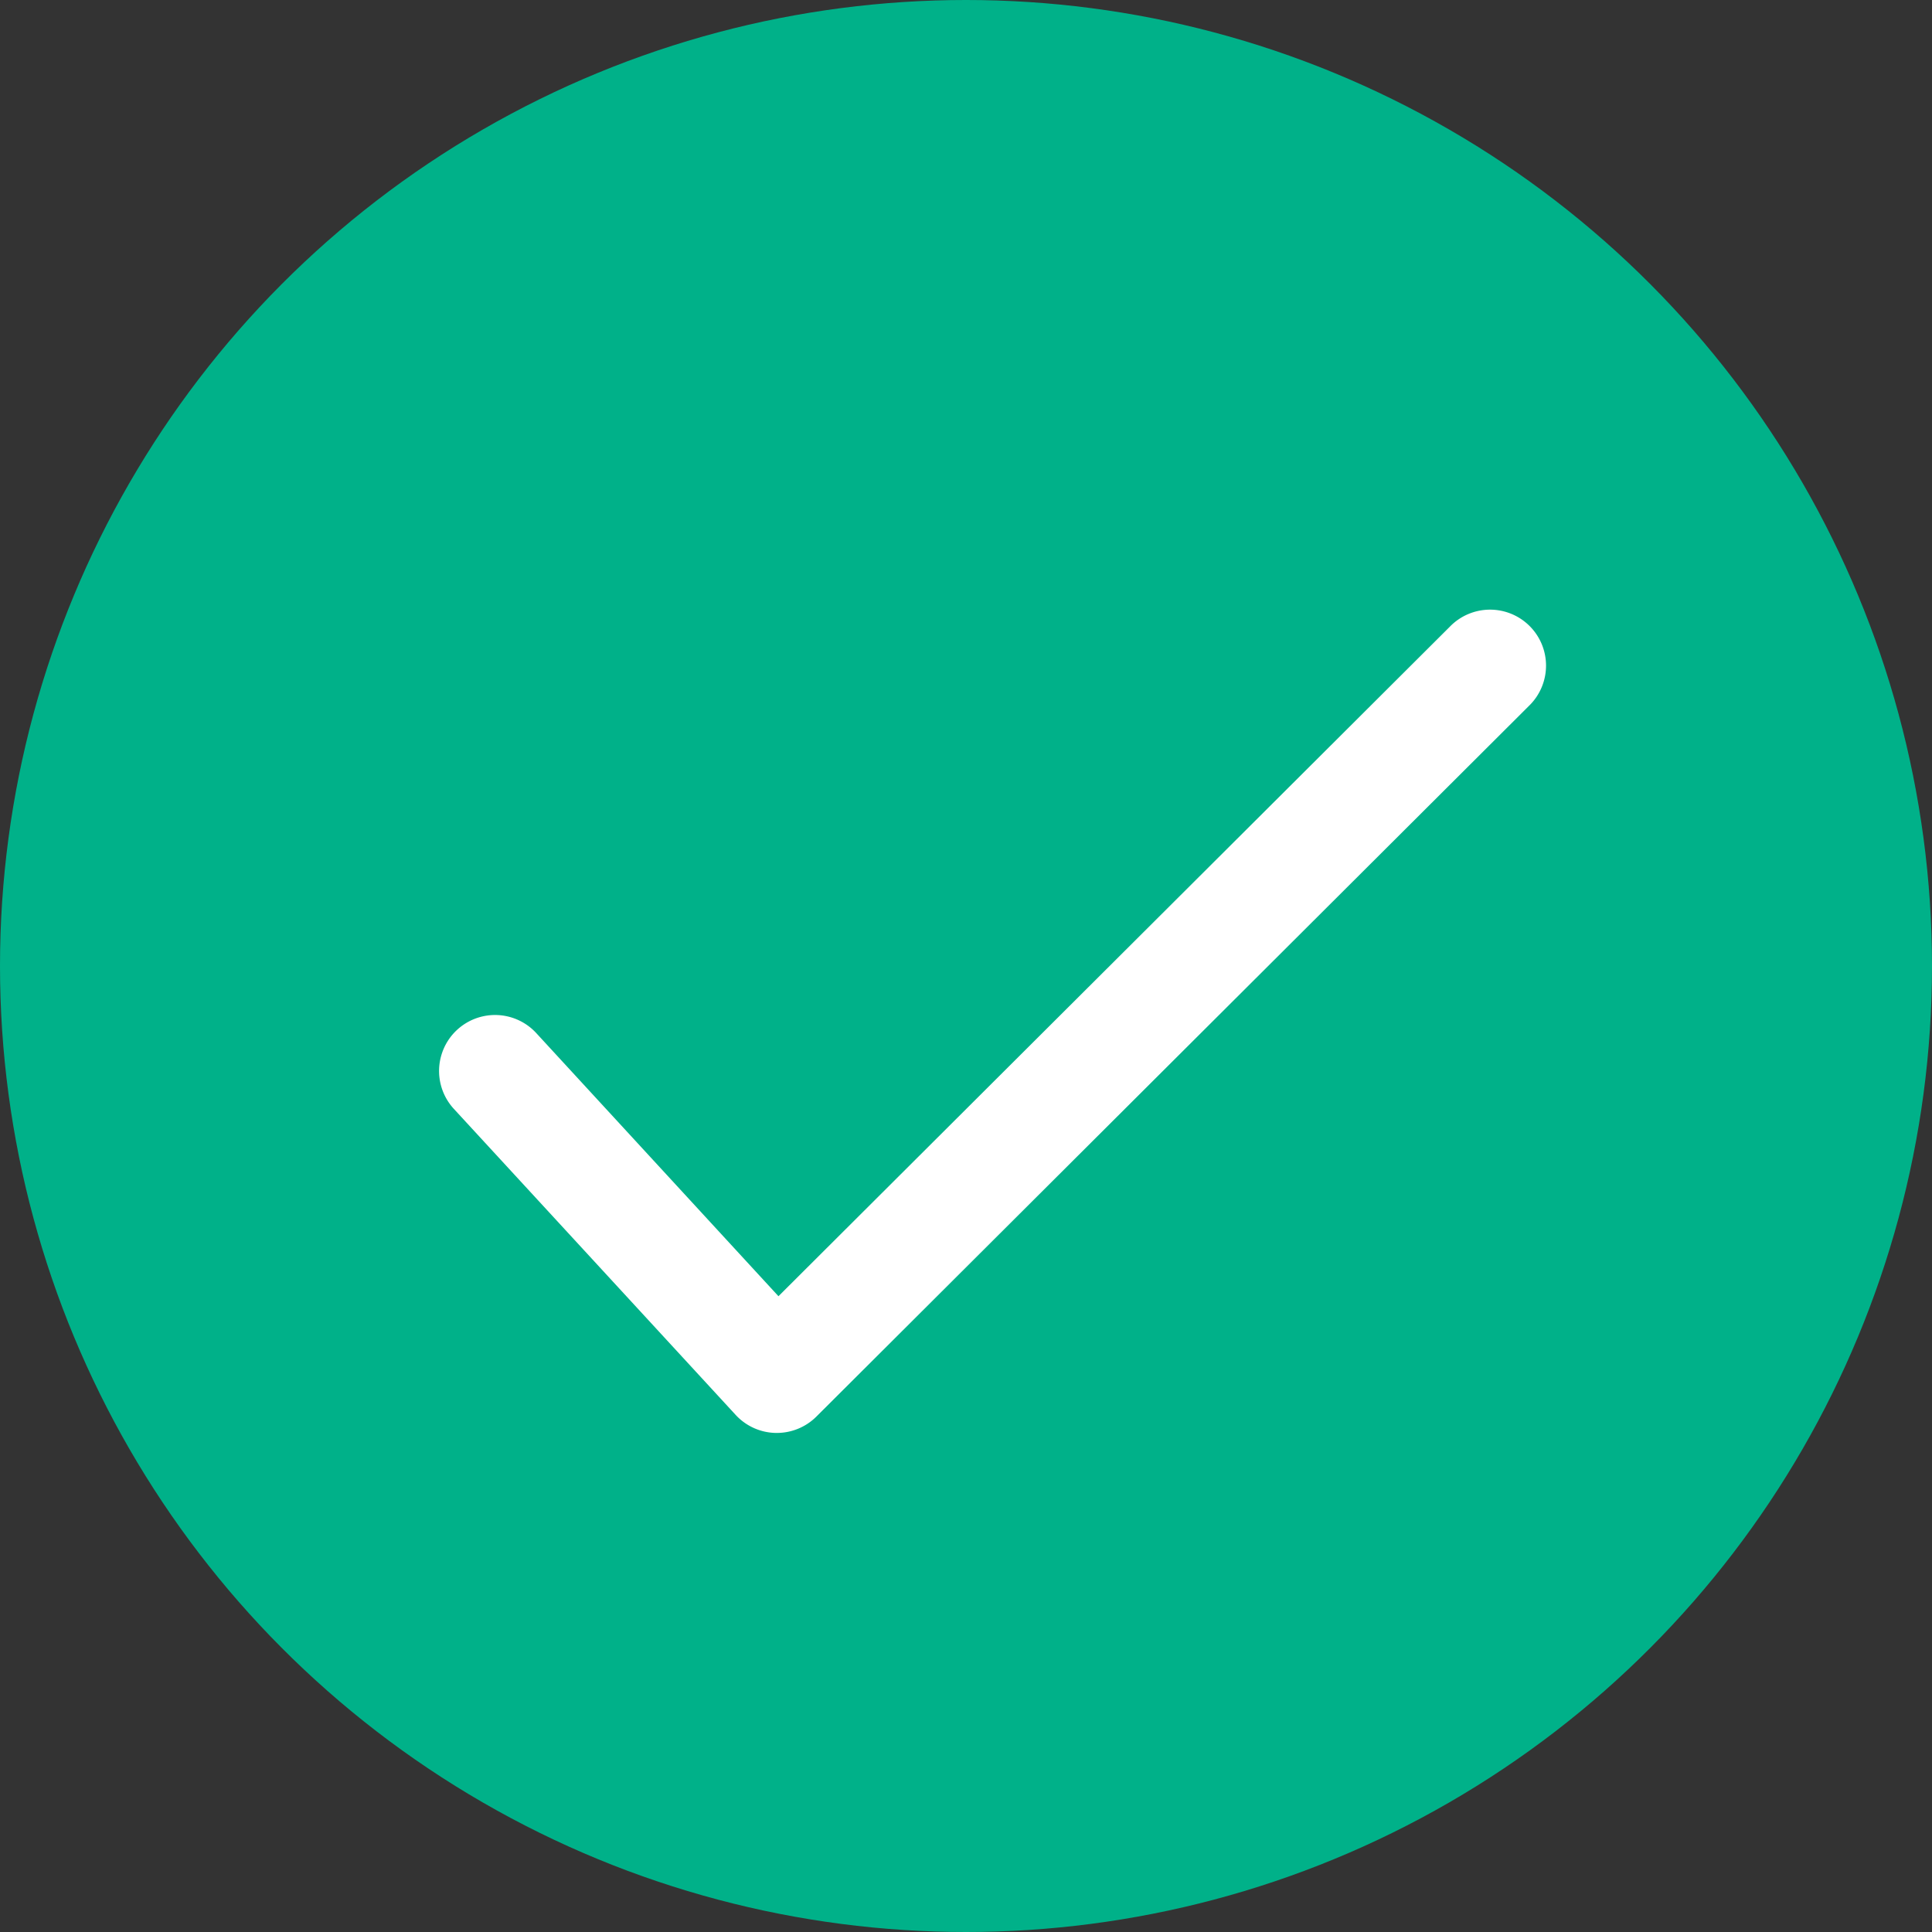
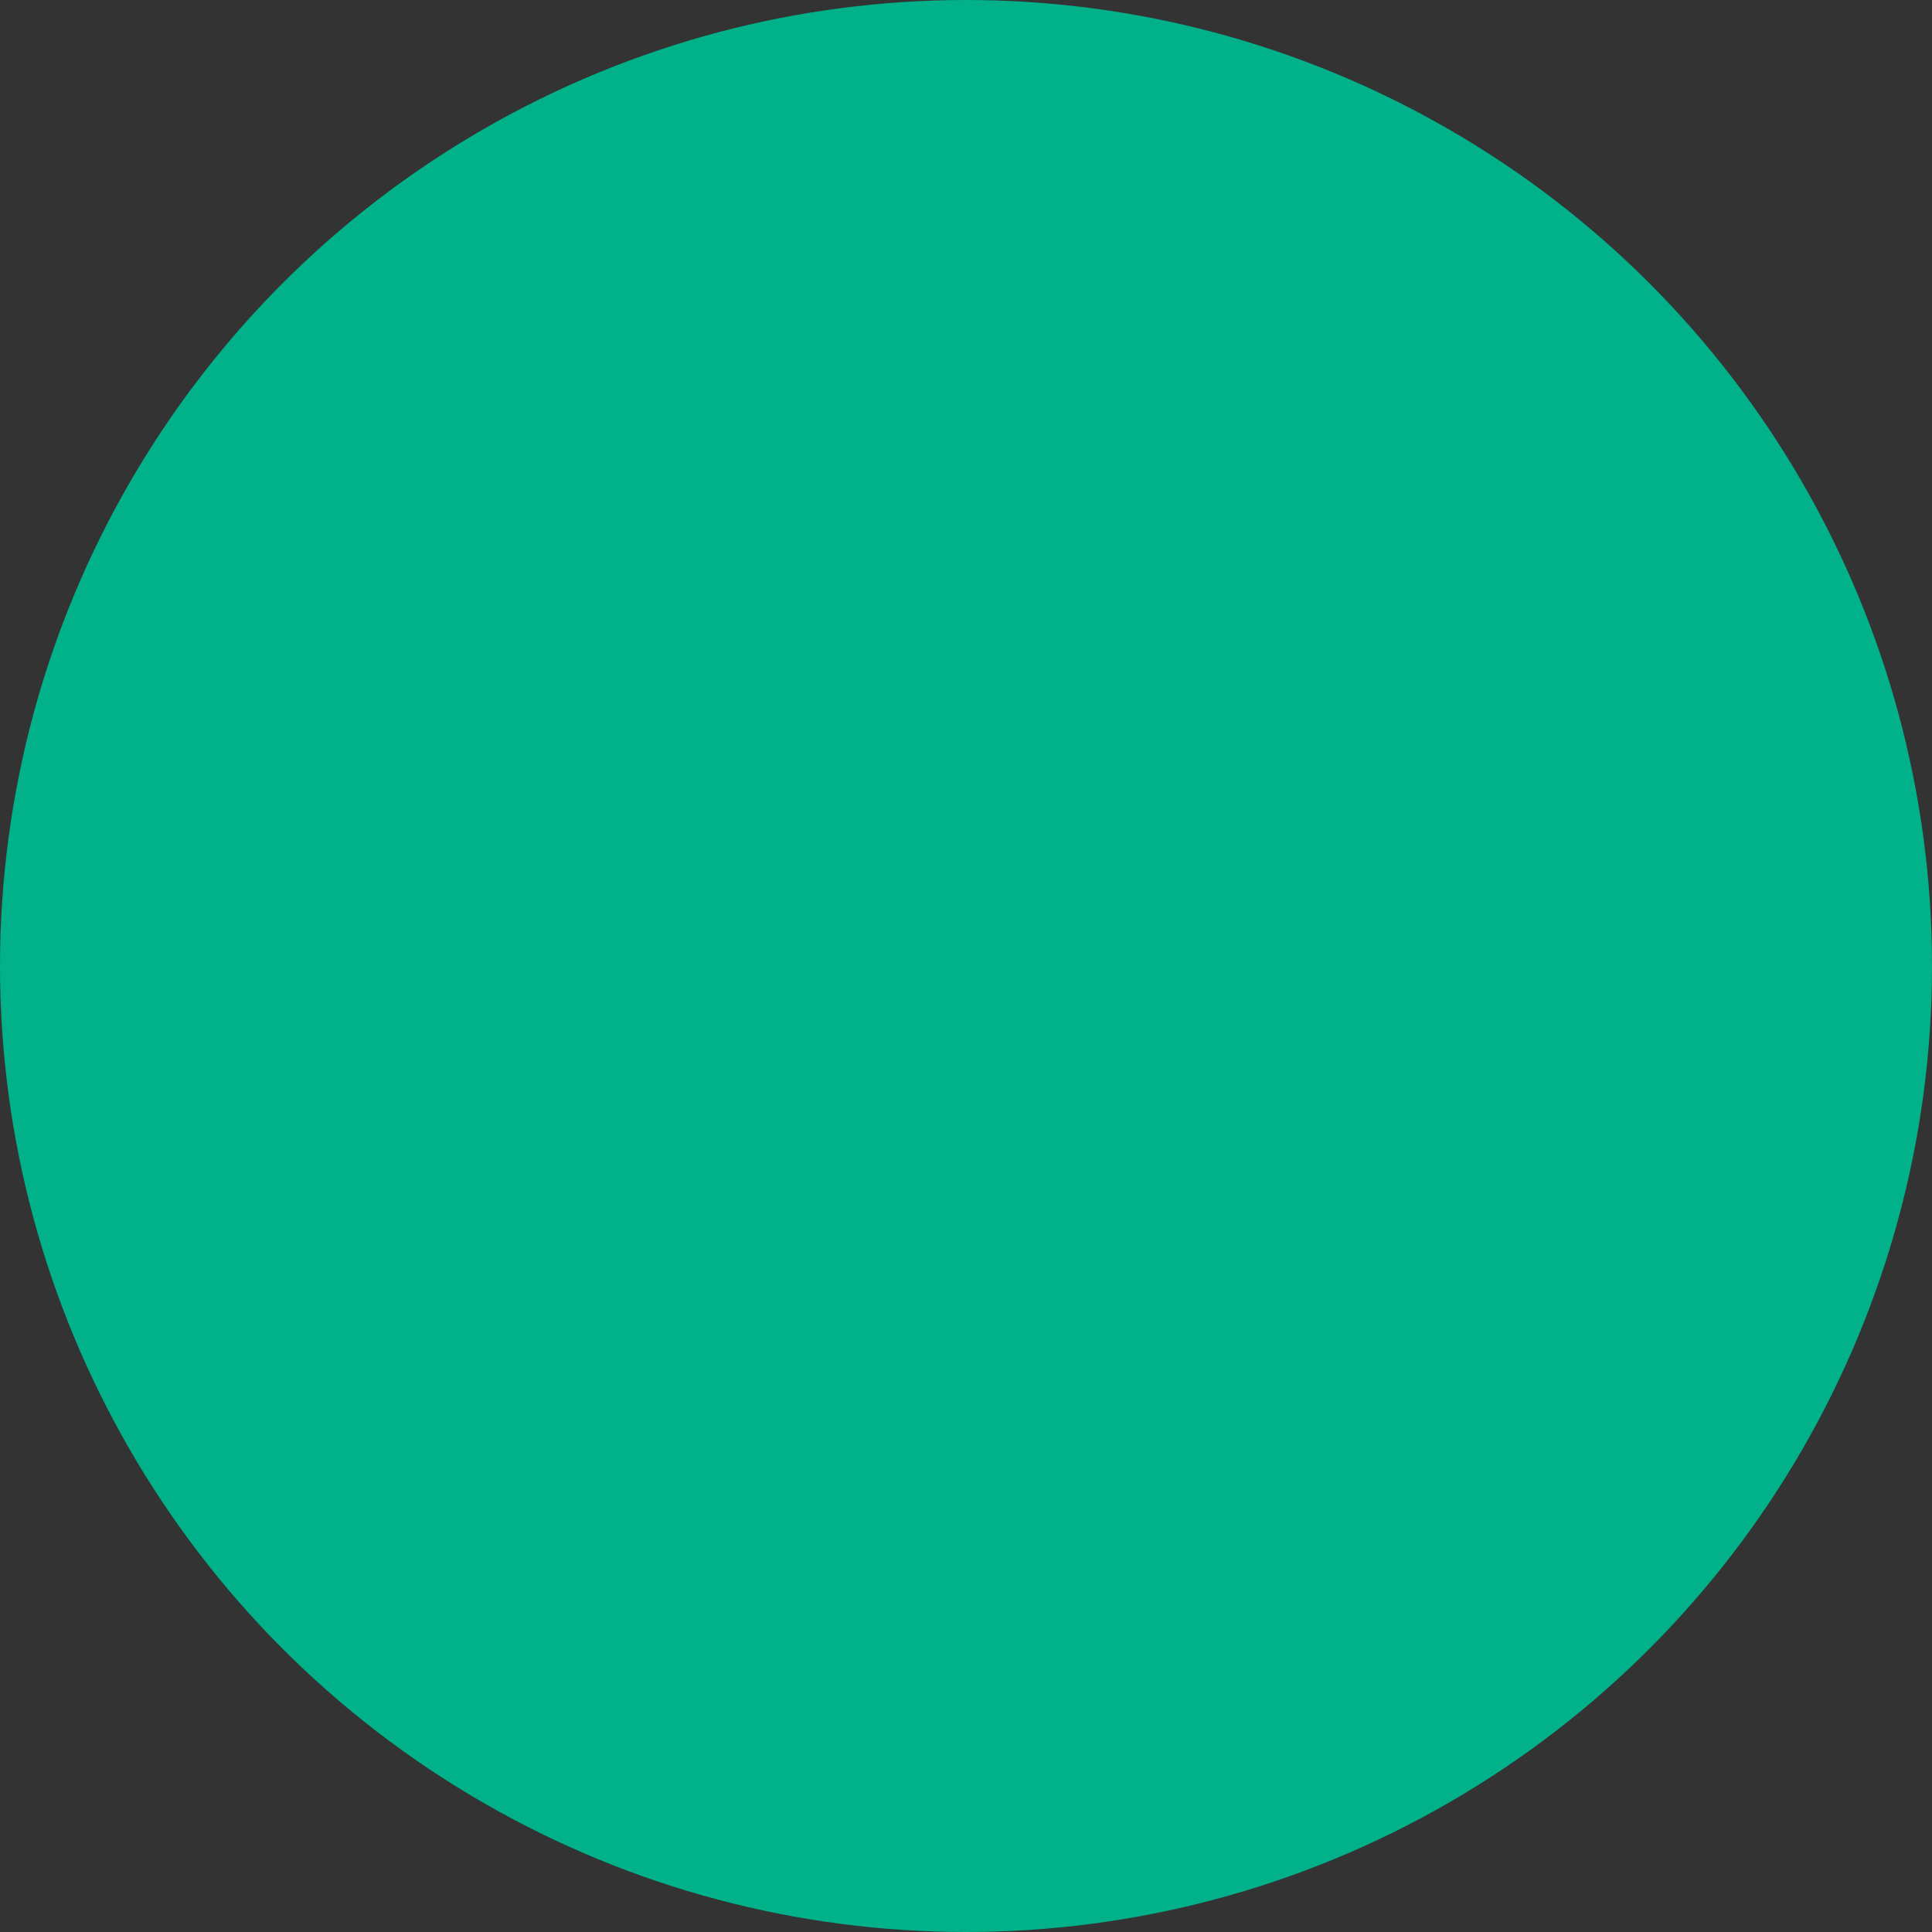
<svg xmlns="http://www.w3.org/2000/svg" width="81.354" height="81.354" viewBox="0 0 81.354 81.354">
  <rect x="0" y="0" width="81.354" height="81.354" fill="#333333" stroke="none" />
  <g id="Group_1127" data-name="Group 1127" transform="translate(-199.373 -1231.228)">
    <g id="Group_270" data-name="Group 270" transform="translate(199.373 1231.228)">
      <circle id="Ellipse_41" data-name="Ellipse 41" cx="40.677" cy="40.677" r="40.677" fill="#00b189" />
    </g>
-     <path id="Path_1349" data-name="Path 1349" d="M135.79,98.977h-.05a2.355,2.355,0,0,1-1.684-.76L122.191,85.332a2.357,2.357,0,1,1,3.468-3.193l10.2,11.081,28.278-28.2a2.357,2.357,0,1,1,3.328,3.338L137.454,98.29A2.36,2.36,0,0,1,135.79,98.977Z" transform="translate(96.294 1192.59)" fill="#fff" />
  </g>
</svg>